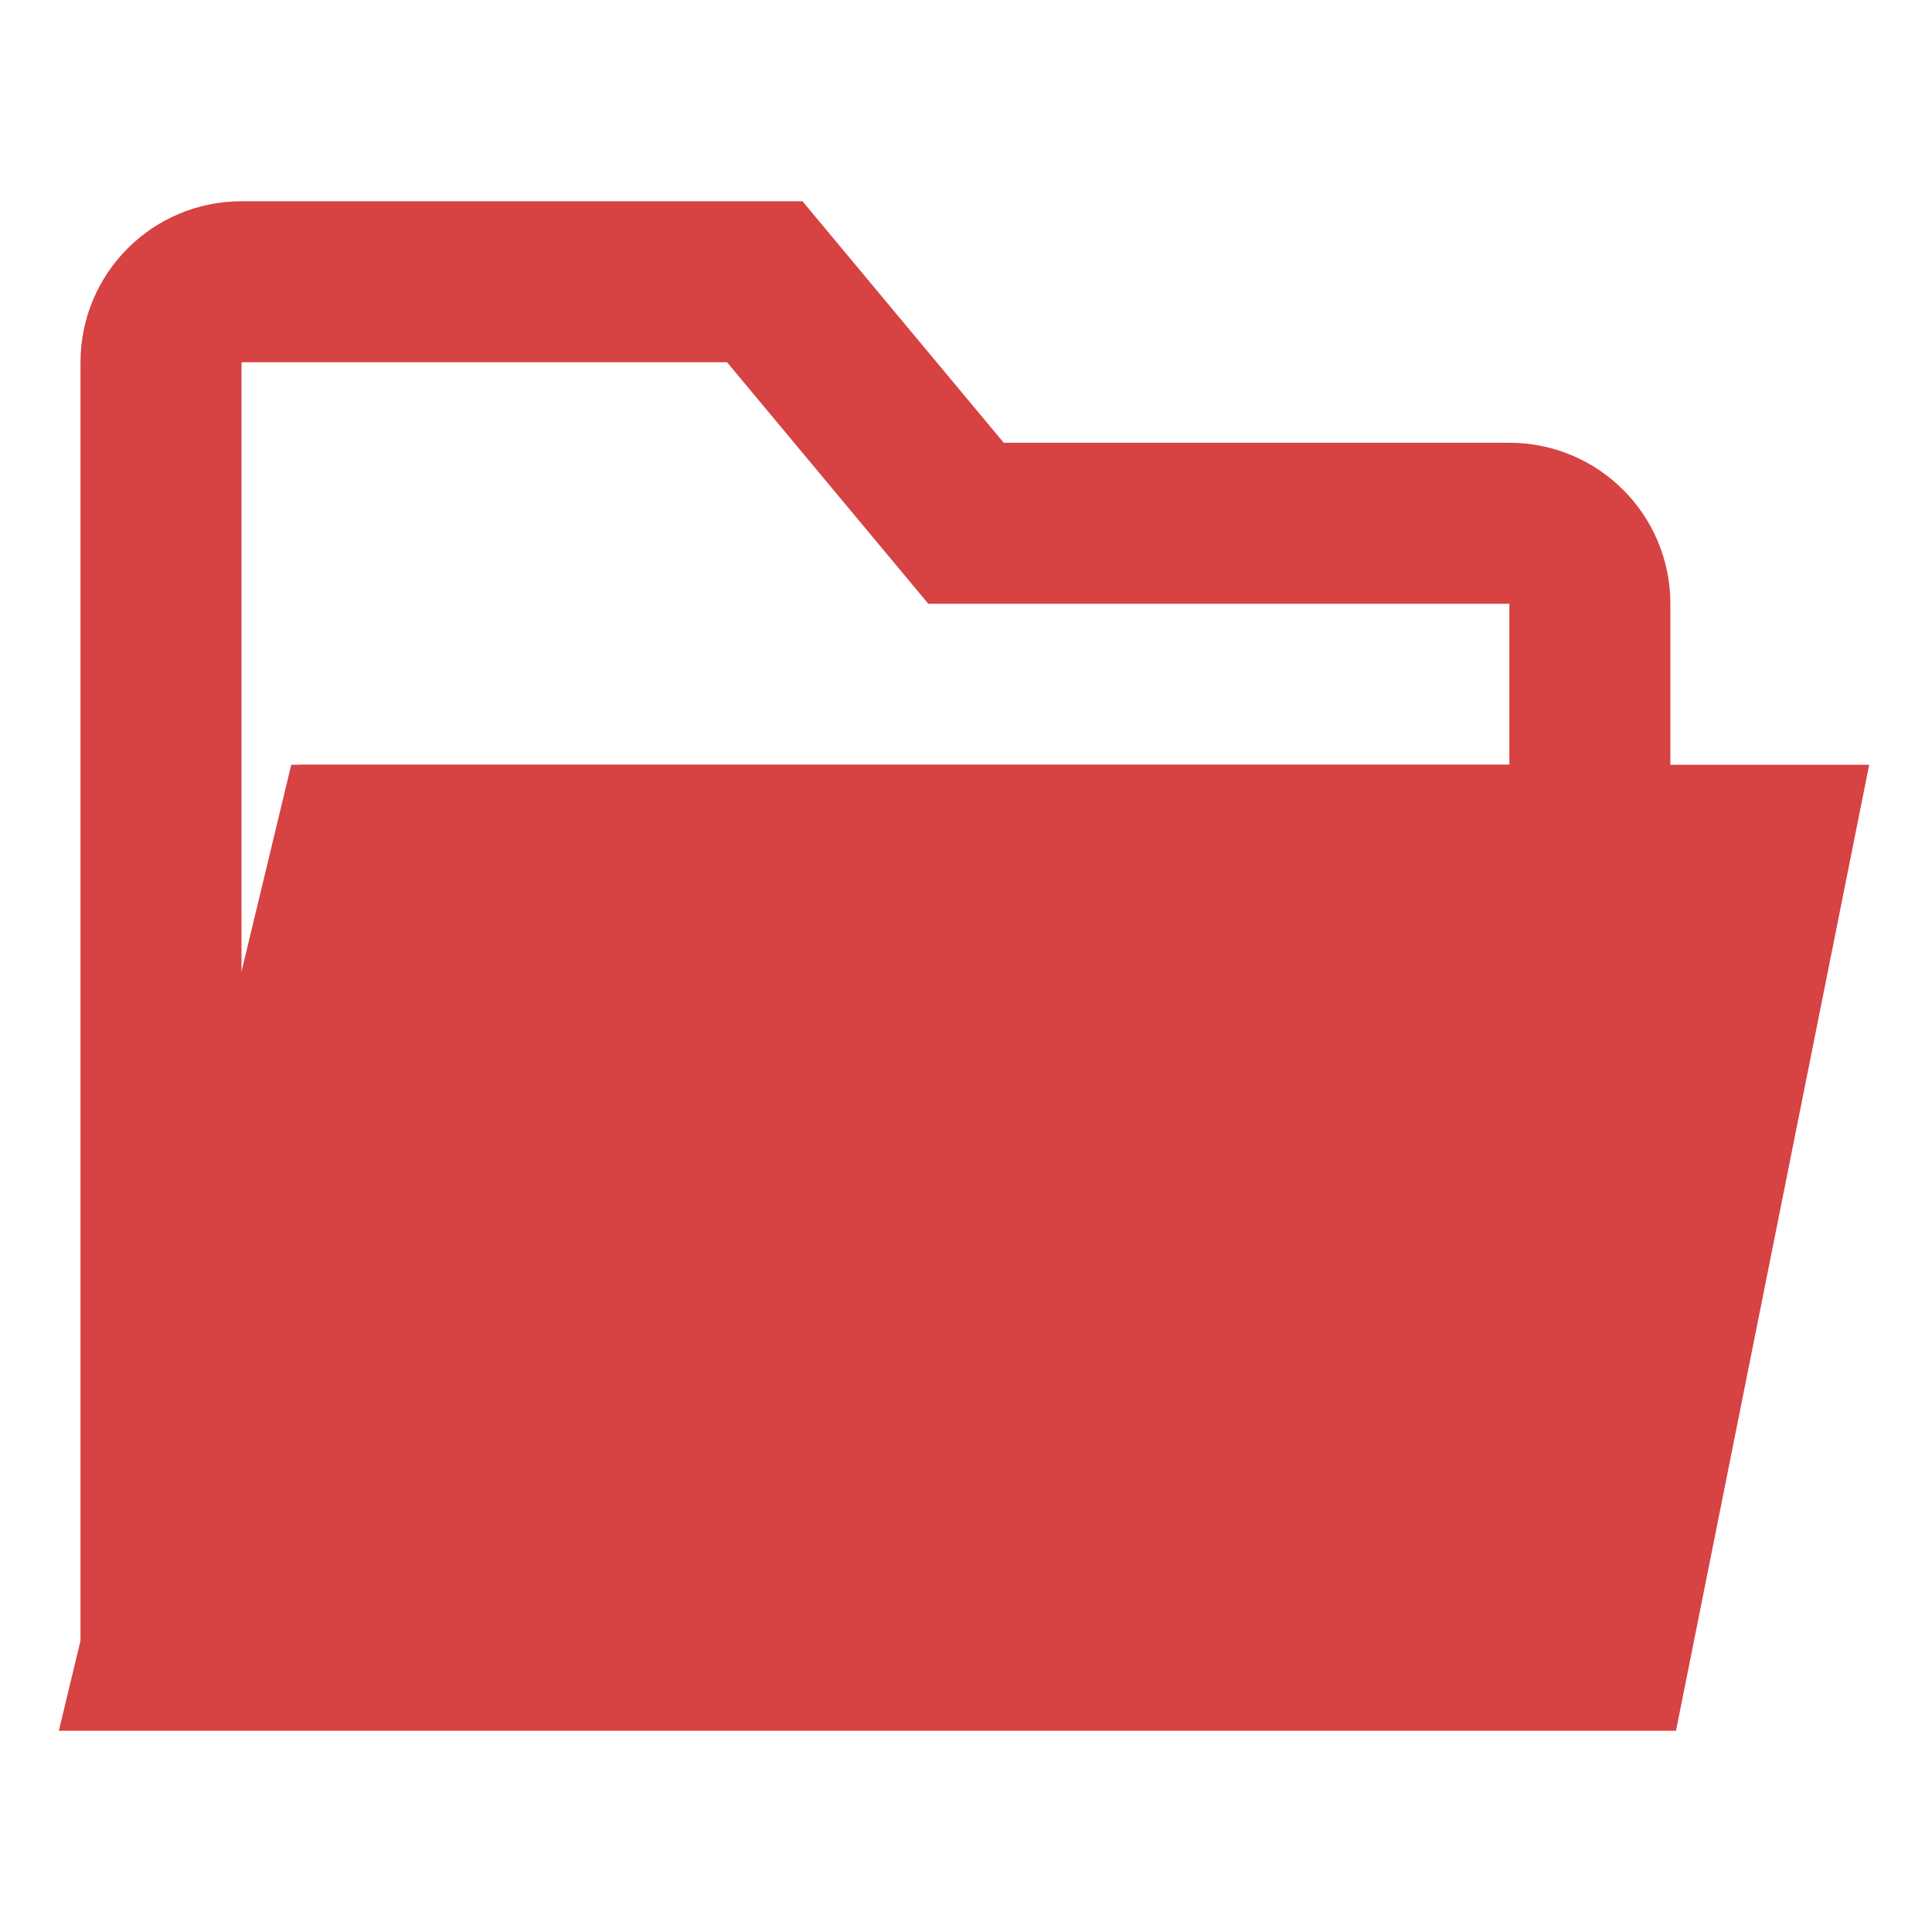
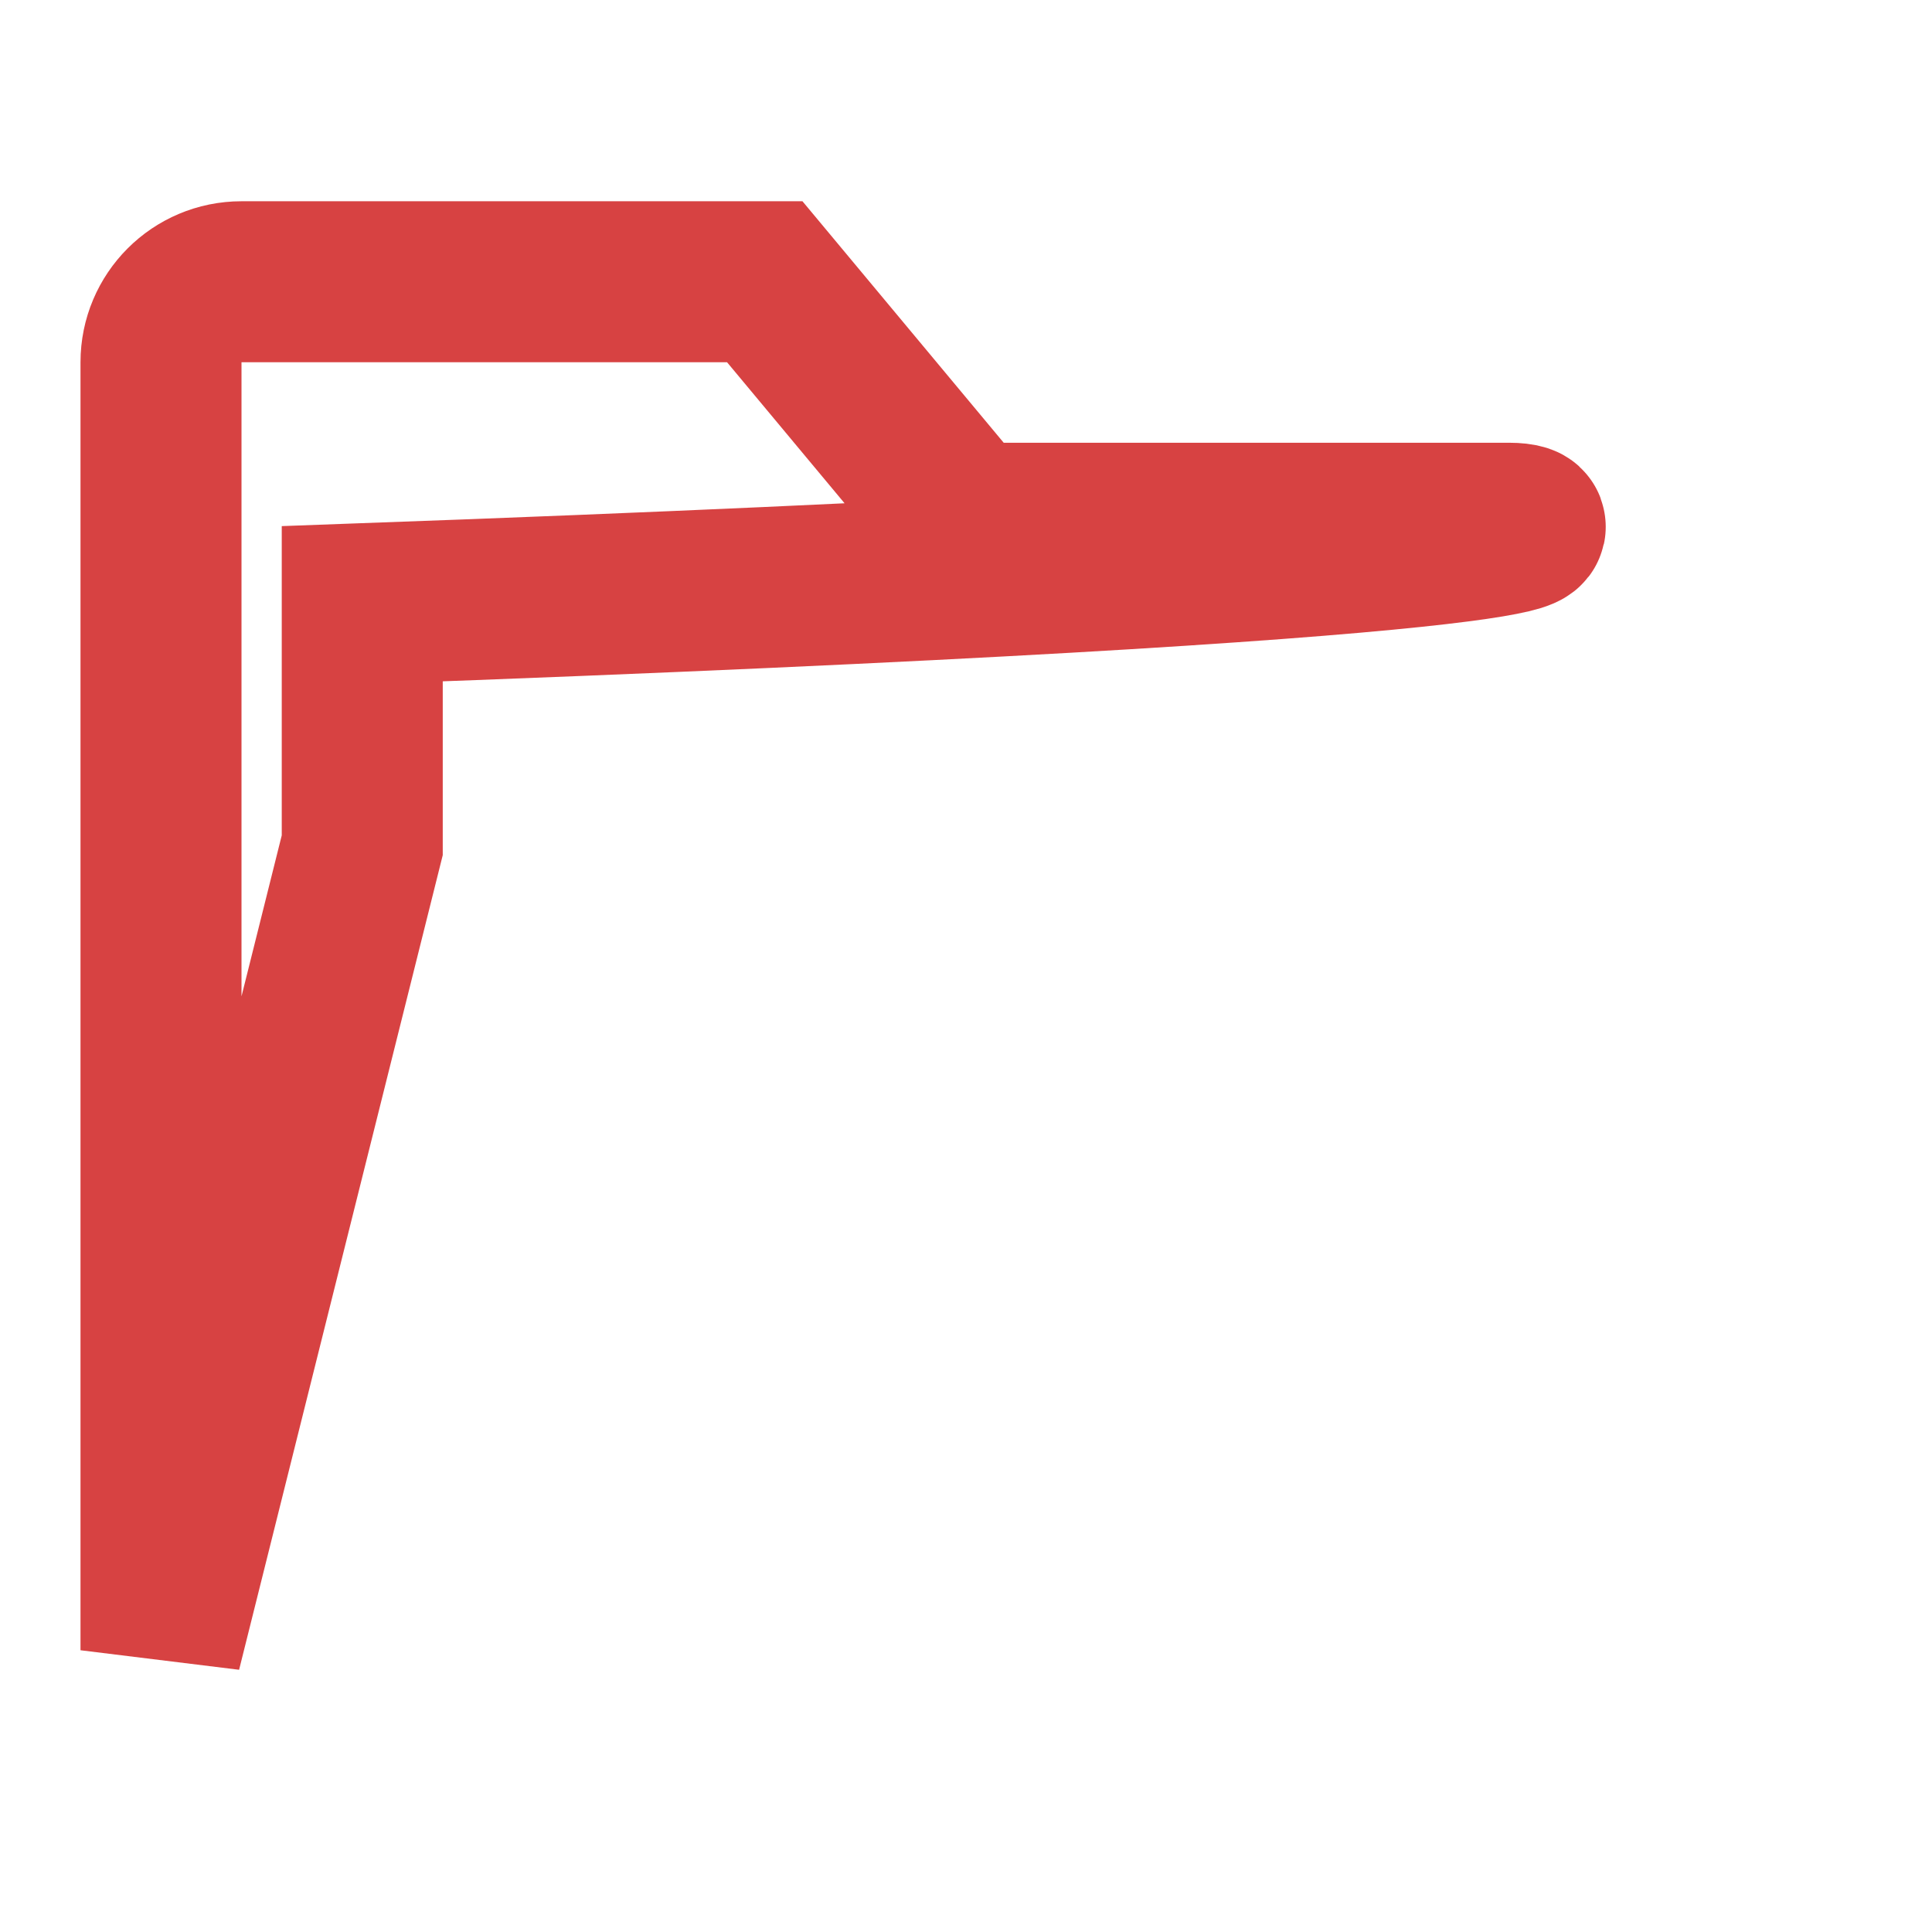
<svg xmlns="http://www.w3.org/2000/svg" width="24" height="24" viewBox="0 0 48 48" fill="none">
-   <path d="M4 9V41L9 21H39.5V15C39.5 13.895 38.605 13 37.5 13H24L19 7H6C4.895 7 4 7.895 4 9Z" stroke="#d74242" stroke-width="4" stroke-linecap="butt" stroke-linejoin="miter" />
-   <path d="M40 41L44 21H8.812L4 41H40Z" fill="#d74242" stroke="#d74242" stroke-width="4" stroke-linecap="butt" stroke-linejoin="miter" />
+   <path d="M4 9V41L9 21V15C39.5 13.895 38.605 13 37.5 13H24L19 7H6C4.895 7 4 7.895 4 9Z" stroke="#d74242" stroke-width="4" stroke-linecap="butt" stroke-linejoin="miter" />
</svg>